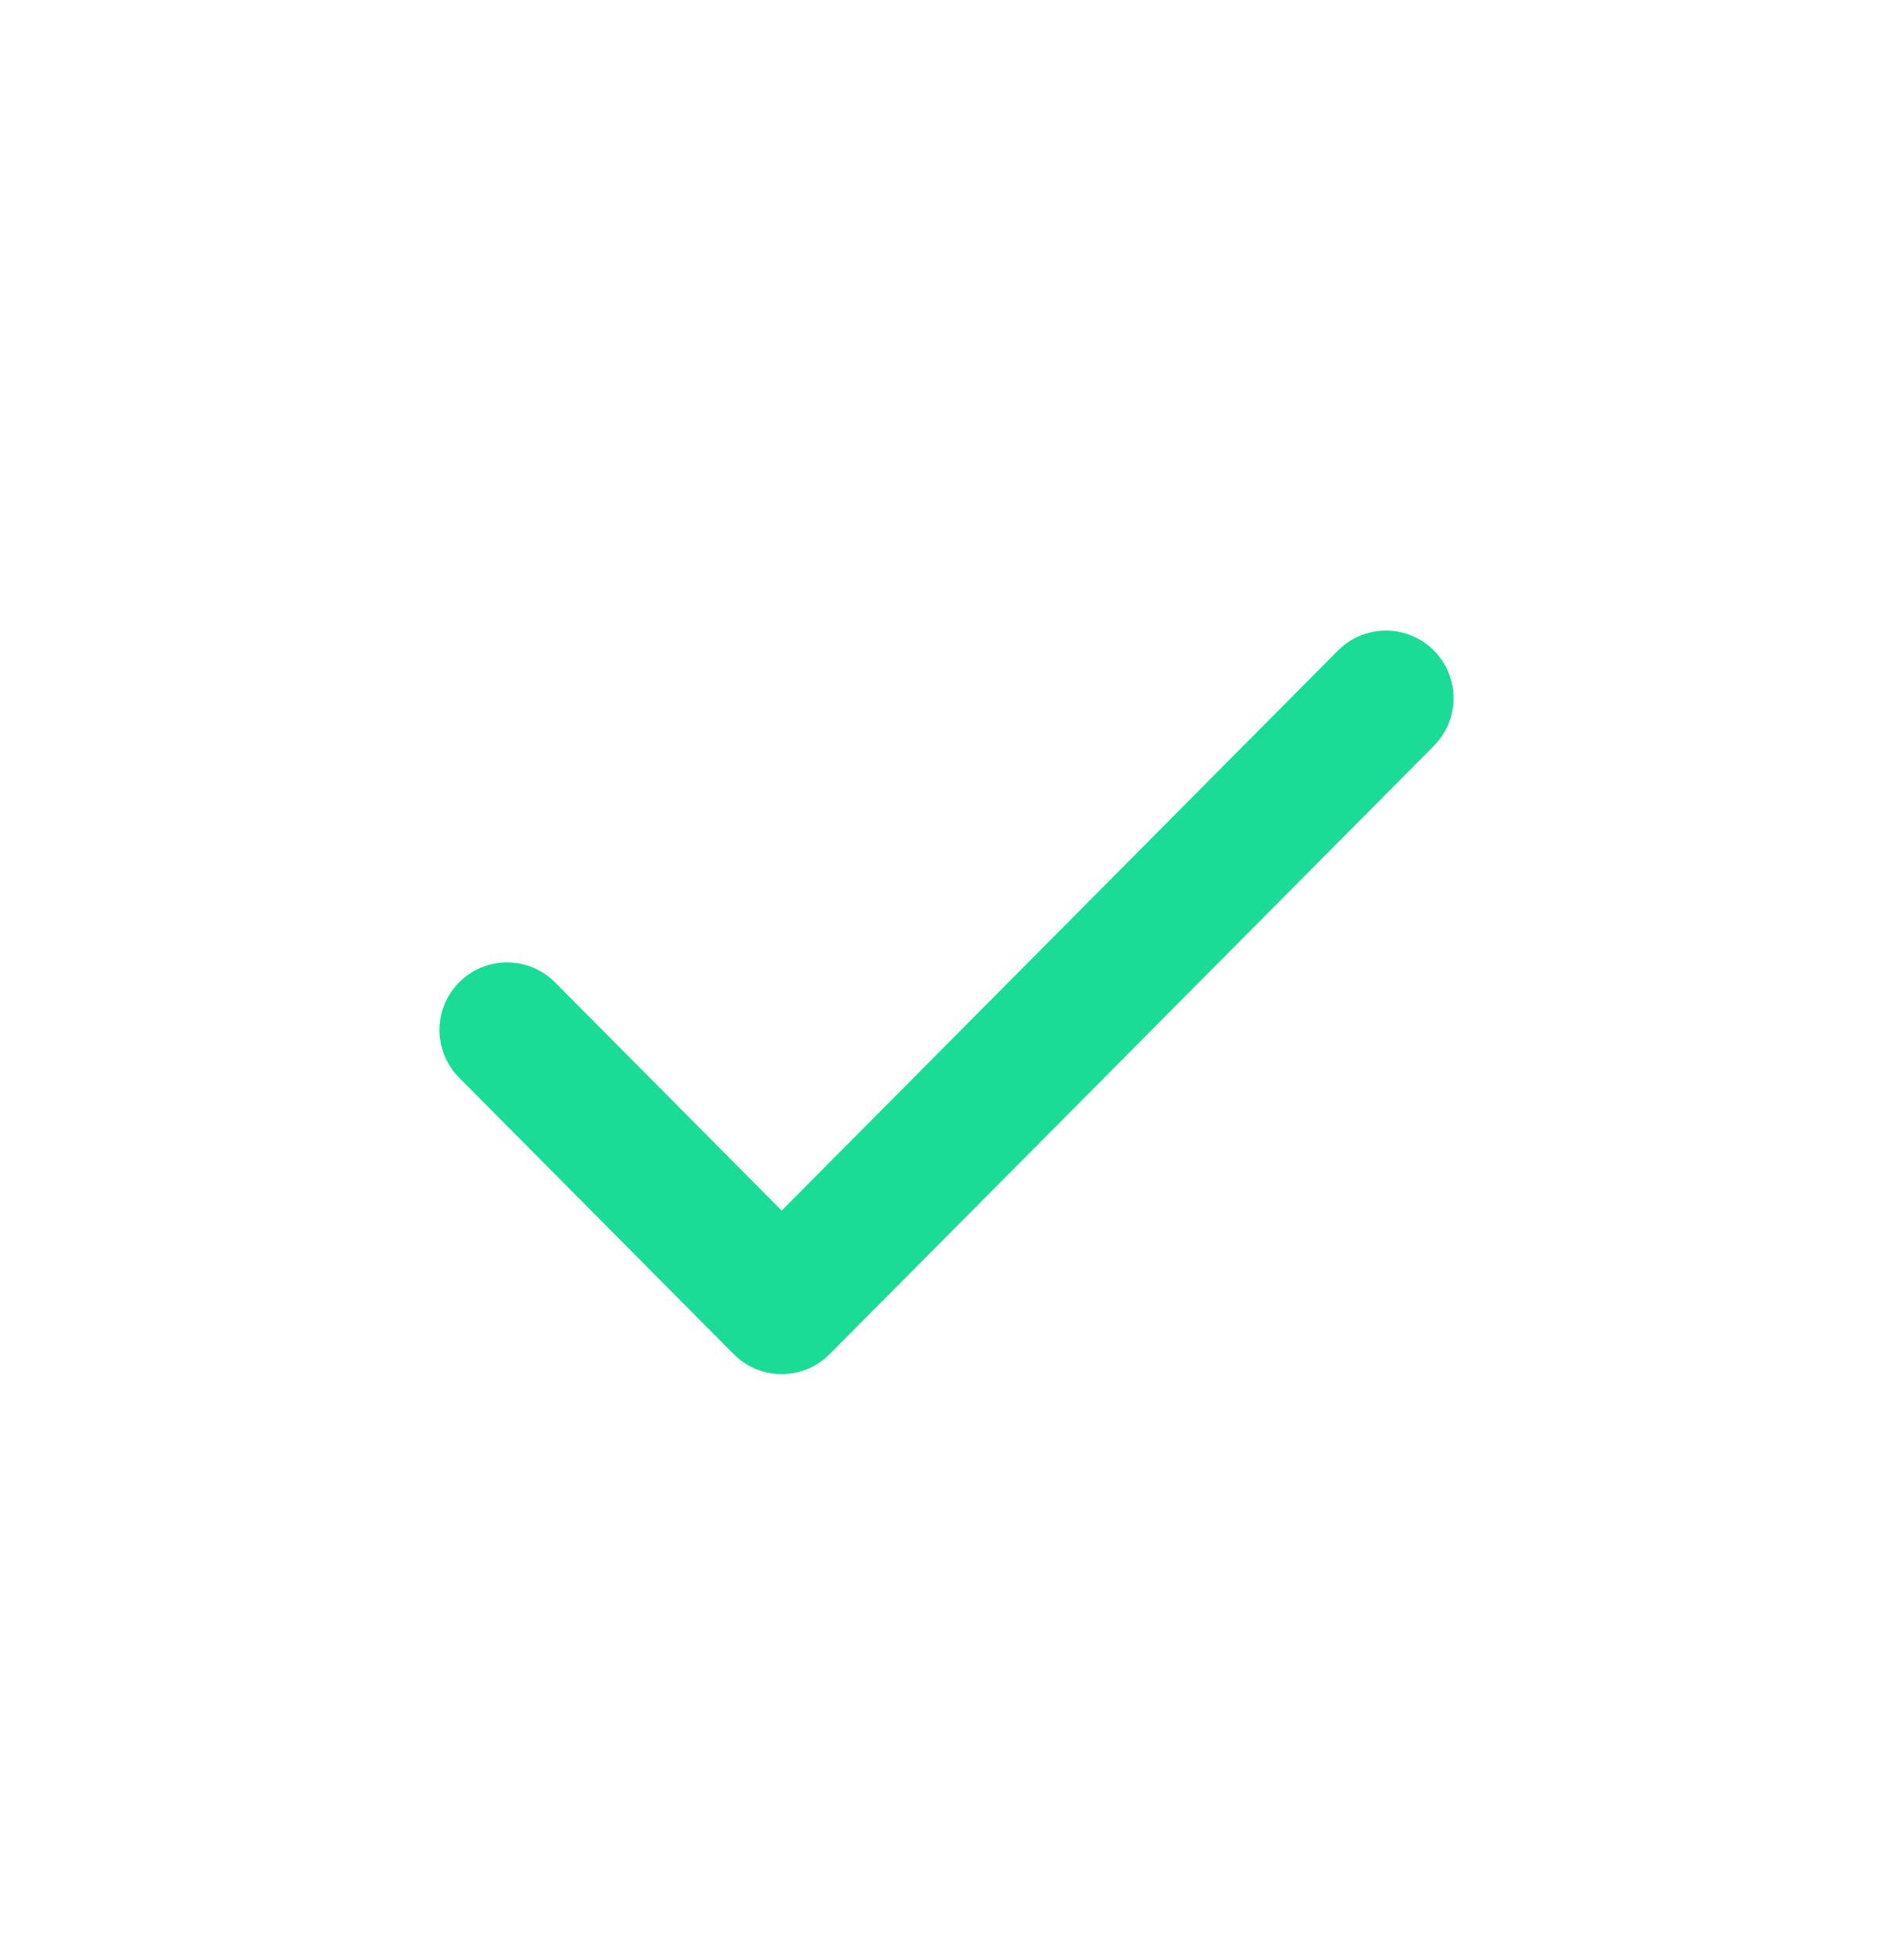
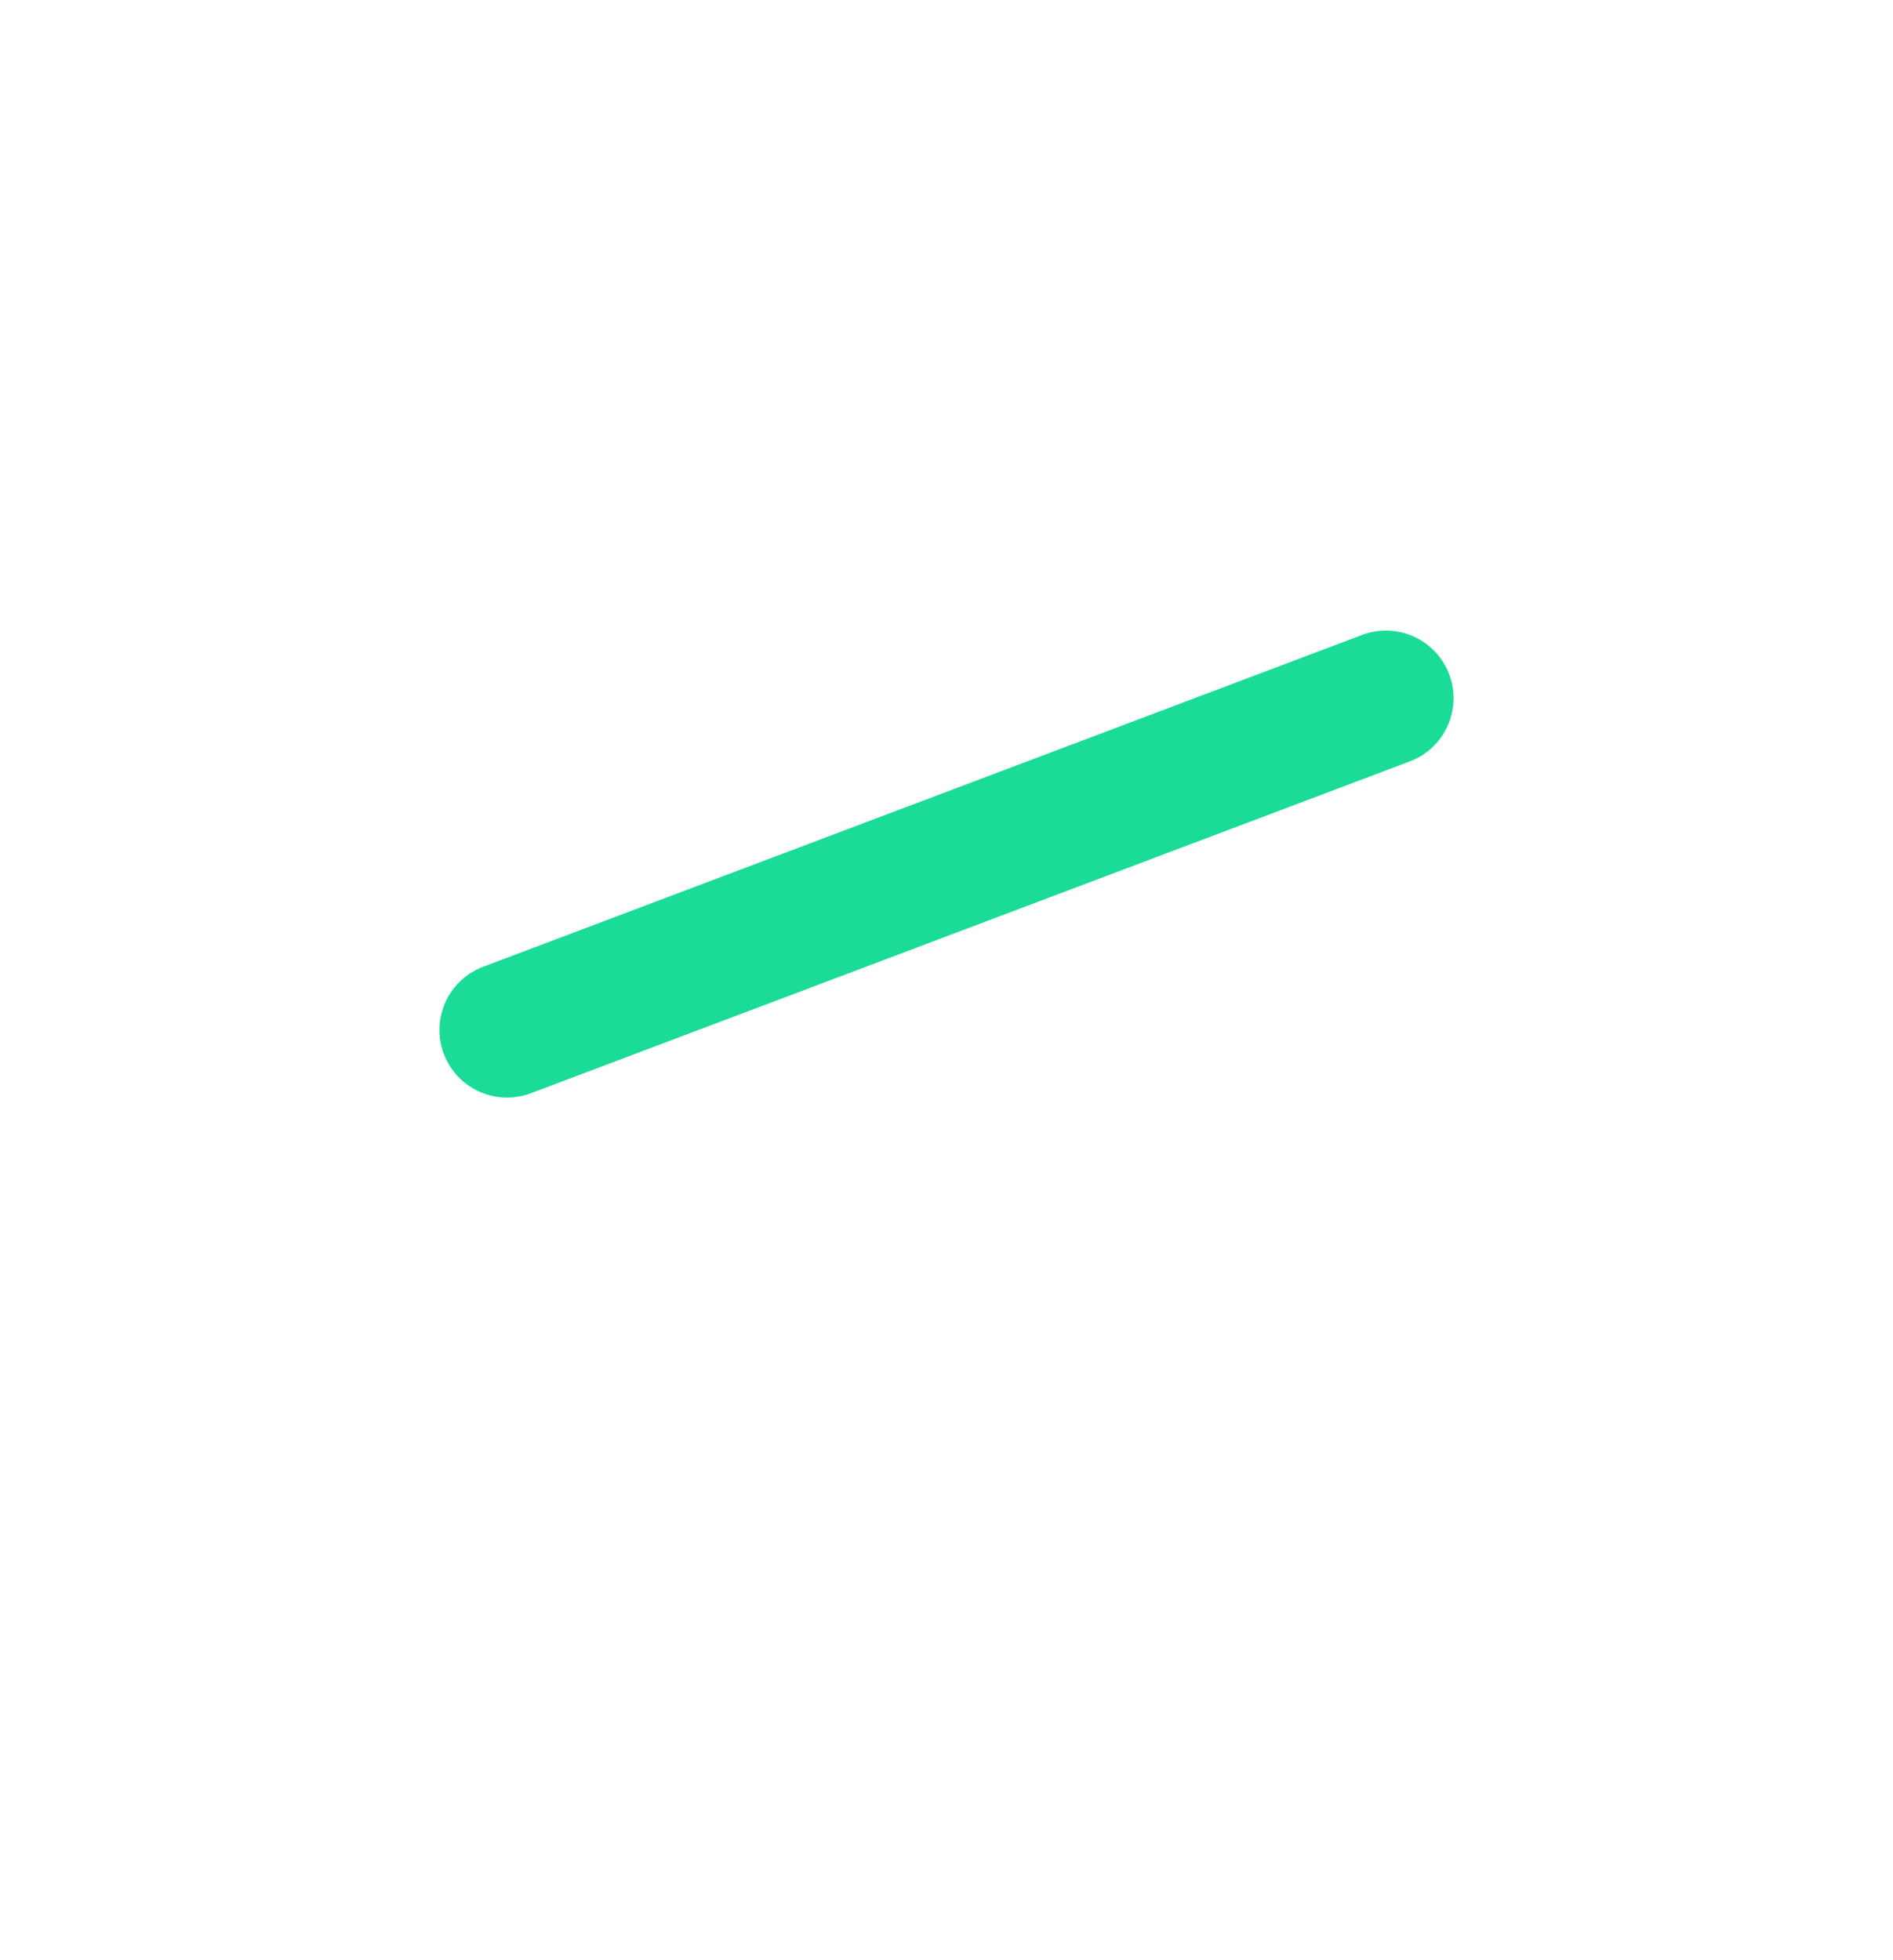
<svg xmlns="http://www.w3.org/2000/svg" width="28" height="29" viewBox="0 0 28 29" fill="none">
-   <path d="M20.5 10.329L11.562 19.329L7.5 15.238" stroke="#1BDC97" stroke-width="2" stroke-linecap="round" stroke-linejoin="round" />
+   <path d="M20.5 10.329L7.5 15.238" stroke="#1BDC97" stroke-width="2" stroke-linecap="round" stroke-linejoin="round" />
</svg>